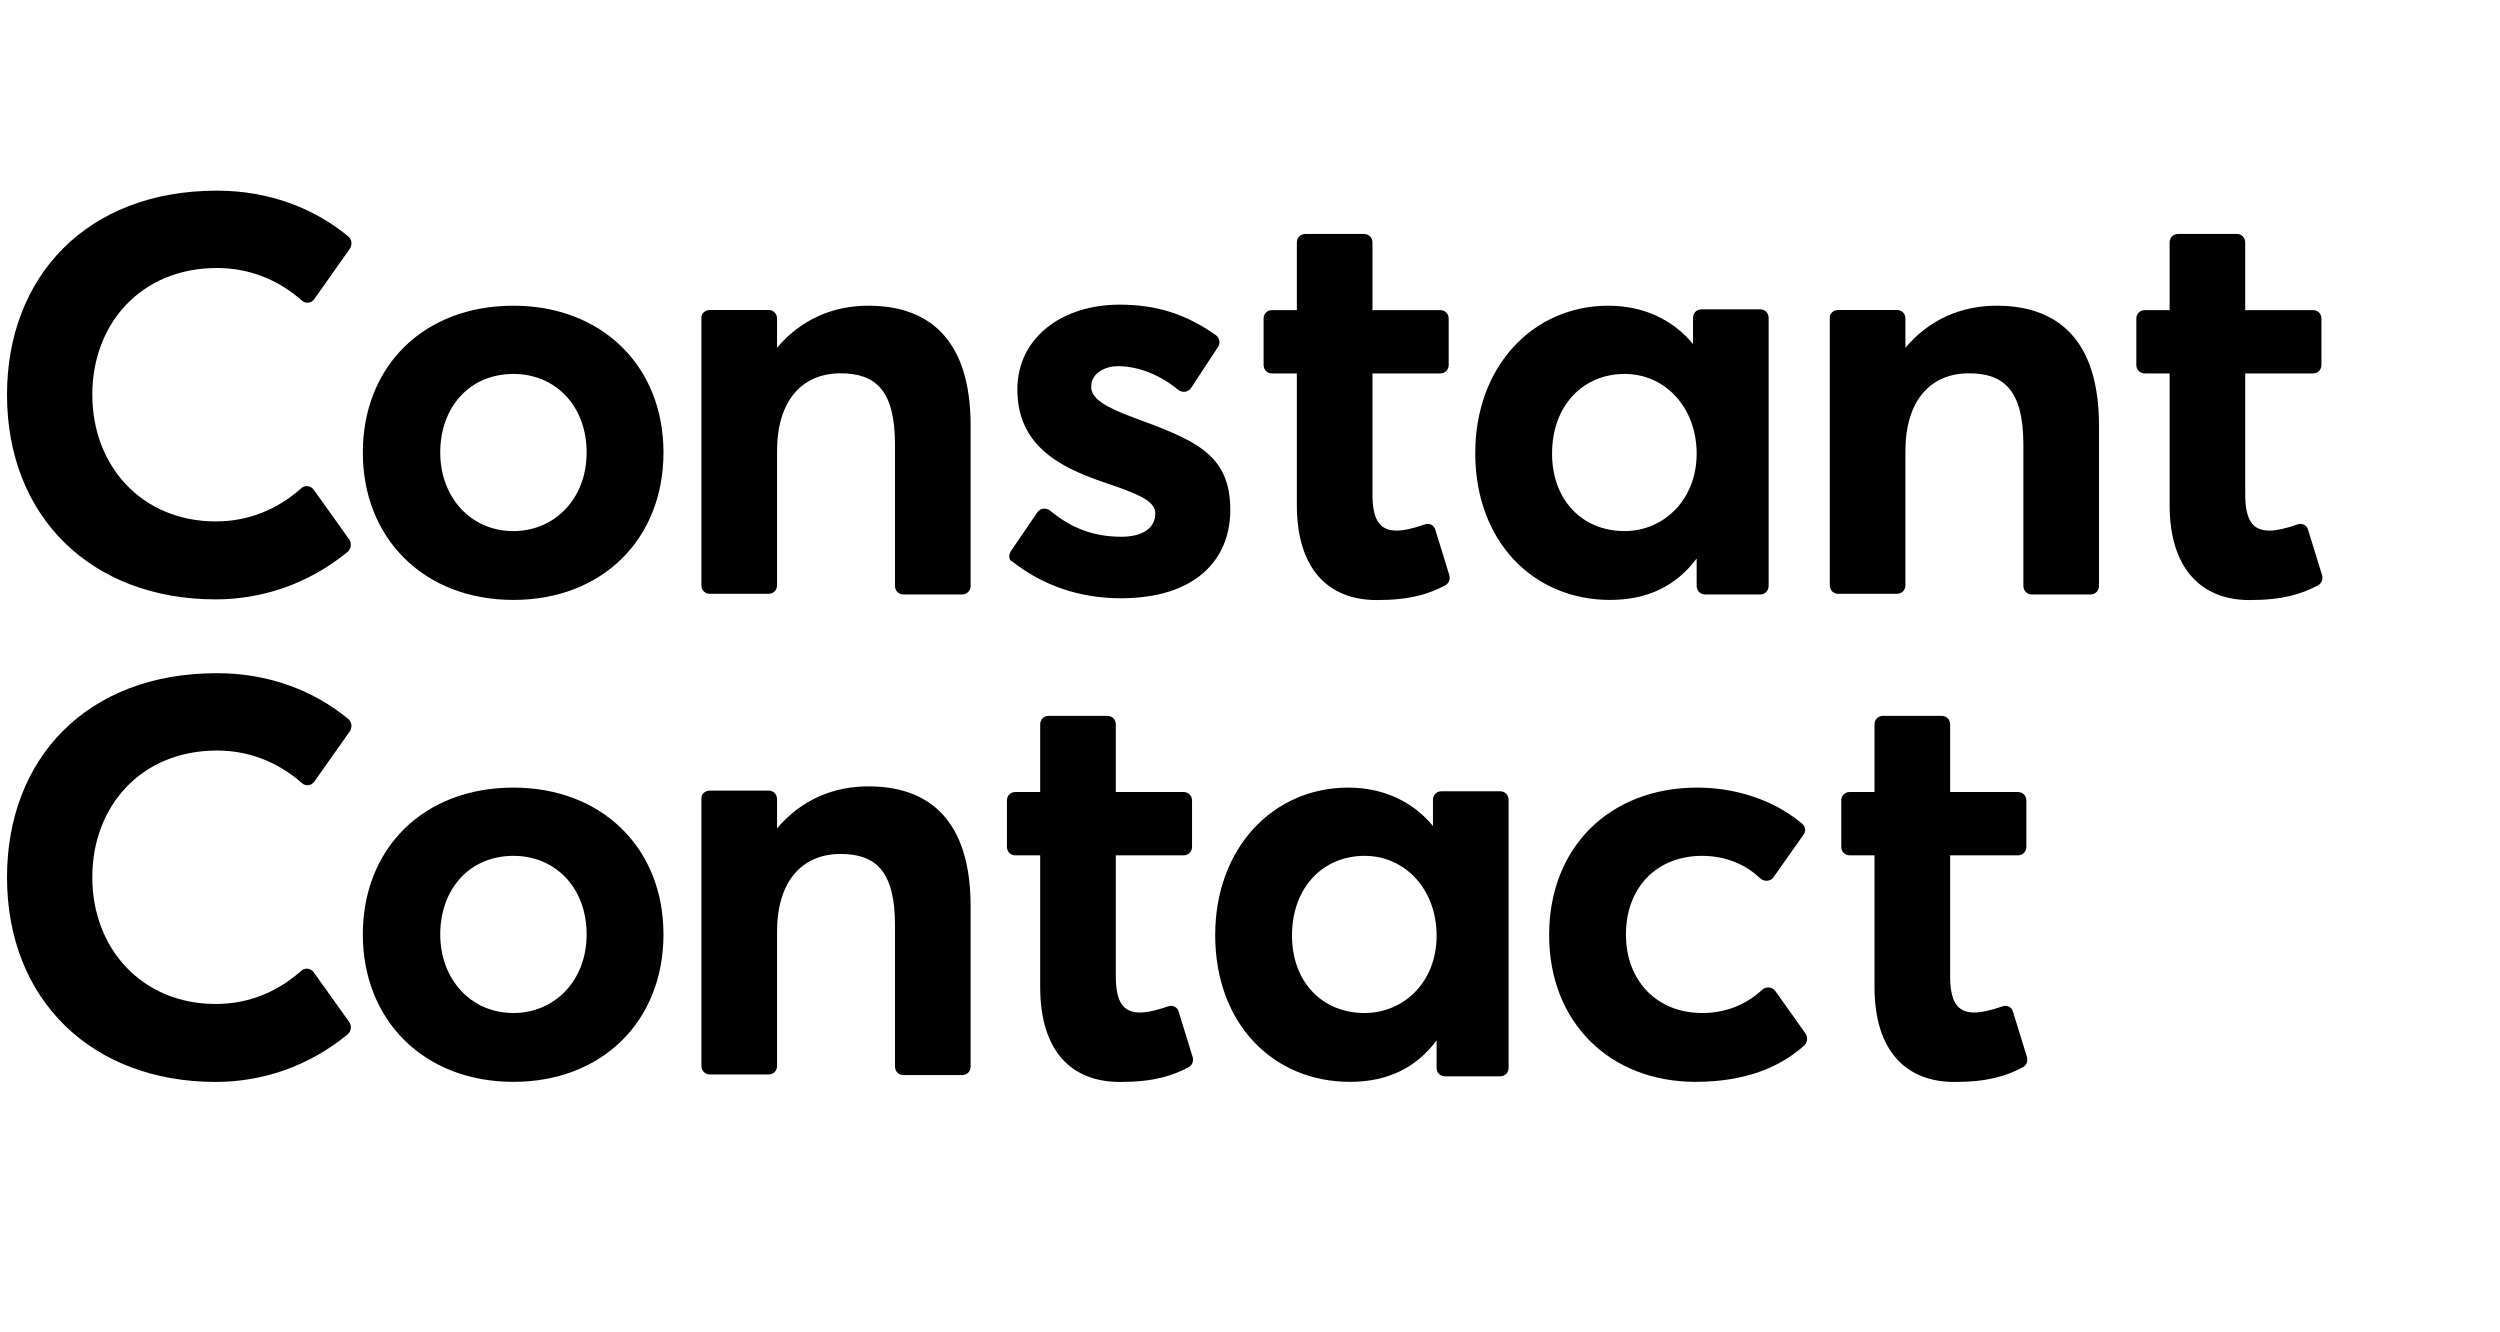
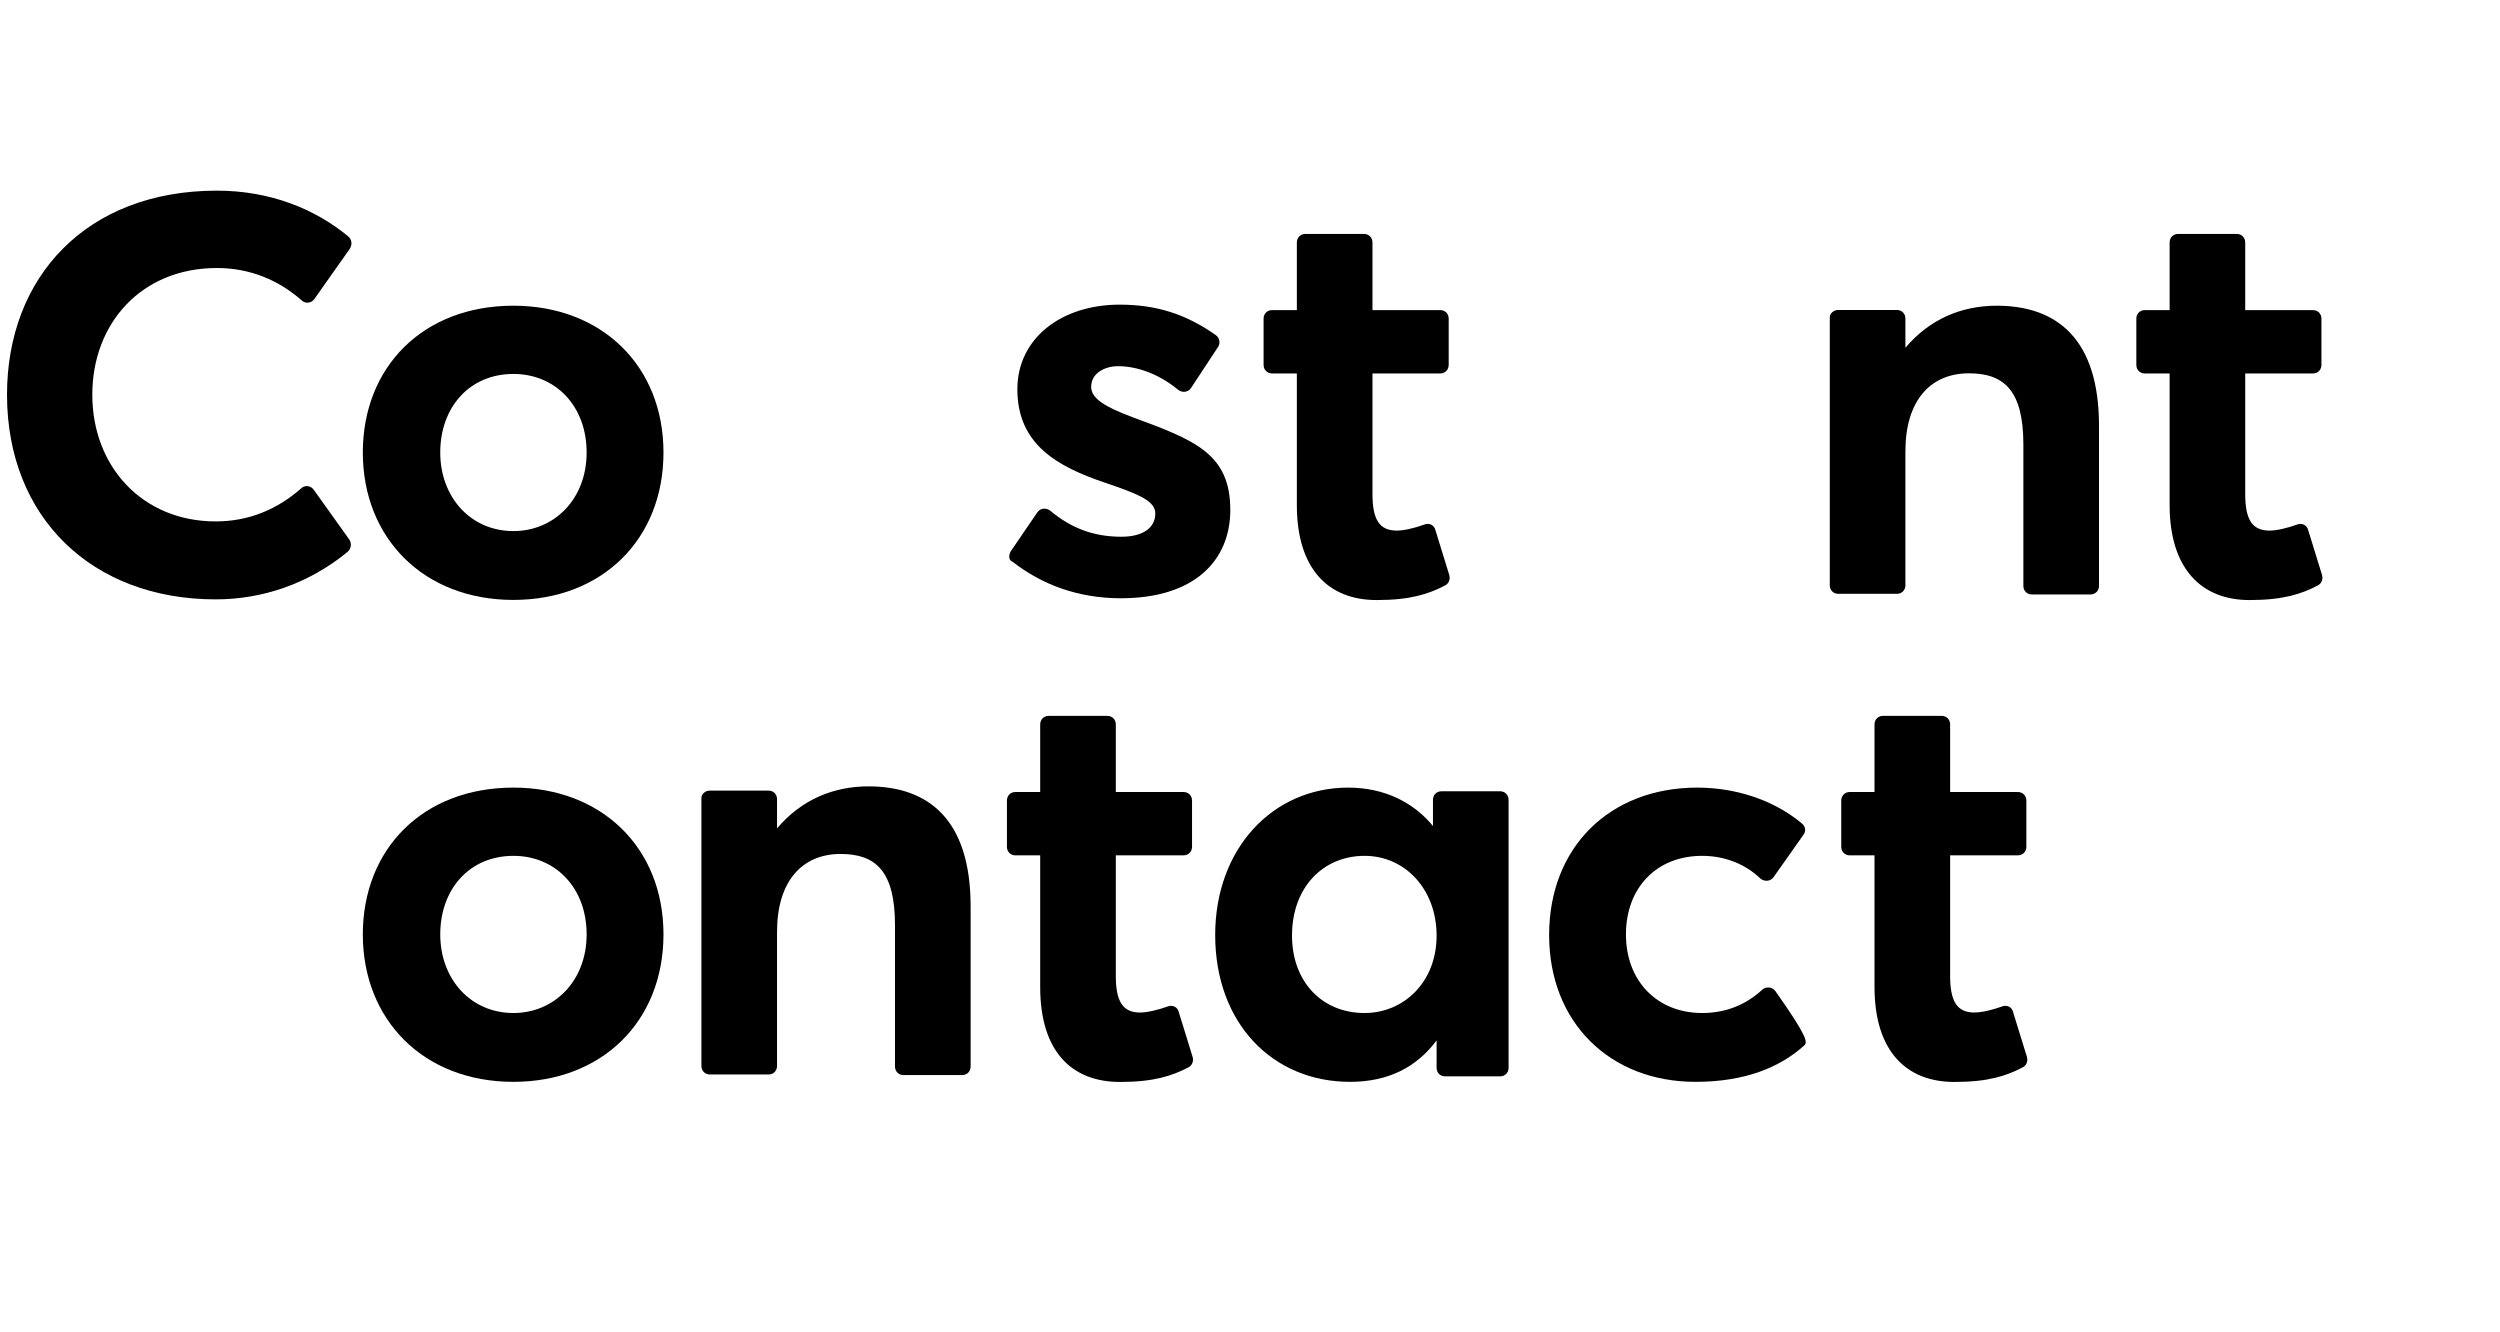
<svg xmlns="http://www.w3.org/2000/svg" width="92" height="49" viewBox="0 0 92 49" fill="none">
  <path d="M13.352 16.652C13.352 13.514 15.556 11.25 18.895 11.25C22.123 11.25 24.416 13.447 24.416 16.652C24.416 19.858 22.145 22.077 18.895 22.077C15.578 22.077 13.352 19.791 13.352 16.652ZM21.588 16.652C21.588 14.926 20.431 13.761 18.895 13.761C17.27 13.761 16.201 14.994 16.201 16.652C16.201 18.289 17.314 19.544 18.895 19.544C20.386 19.544 21.588 18.379 21.588 16.652Z" fill="black" />
  <path d="M37.194 20.29L38.174 18.855C38.285 18.698 38.485 18.676 38.641 18.788C39.42 19.438 40.244 19.752 41.268 19.752C42.069 19.752 42.515 19.416 42.515 18.9C42.515 18.452 41.98 18.205 40.645 17.757C38.931 17.174 37.439 16.367 37.439 14.327C37.439 12.444 39.064 11.211 41.201 11.211C42.537 11.211 43.628 11.547 44.741 12.332C44.874 12.421 44.919 12.623 44.83 12.758L43.828 14.282C43.717 14.439 43.516 14.461 43.361 14.349C42.626 13.744 41.825 13.475 41.134 13.475C40.711 13.475 40.155 13.699 40.155 14.237C40.155 14.663 40.667 14.977 41.691 15.358C43.939 16.188 45.275 16.681 45.275 18.765C45.275 20.604 43.984 22.016 41.246 22.016C39.687 22.016 38.352 21.523 37.261 20.671C37.127 20.626 37.105 20.447 37.194 20.29Z" fill="black" />
  <path d="M47.724 18.585V13.743H46.812C46.634 13.743 46.5 13.608 46.5 13.429V11.725C46.5 11.546 46.634 11.412 46.812 11.412H47.724V8.923C47.724 8.744 47.858 8.609 48.036 8.609H50.196C50.374 8.609 50.507 8.744 50.507 8.923V11.412H53.001C53.179 11.412 53.312 11.546 53.312 11.725V13.429C53.312 13.608 53.179 13.743 53.001 13.743H50.507V18.181C50.507 19.101 50.752 19.526 51.398 19.526C51.665 19.526 52.043 19.437 52.422 19.302C52.6 19.235 52.778 19.325 52.822 19.504L53.334 21.163C53.379 21.32 53.312 21.477 53.179 21.544C52.578 21.858 51.91 22.082 50.663 22.082C48.882 22.082 47.724 20.939 47.724 18.585Z" fill="black" />
  <path d="M79.842 18.585V13.743H78.929C78.751 13.743 78.617 13.608 78.617 13.429V11.725C78.617 11.546 78.751 11.412 78.929 11.412H79.842V8.923C79.842 8.744 79.975 8.609 80.153 8.609H82.313C82.491 8.609 82.624 8.744 82.624 8.923V11.412H85.118C85.296 11.412 85.429 11.546 85.429 11.725V13.429C85.429 13.608 85.296 13.743 85.118 13.743H82.624V18.181C82.624 19.101 82.869 19.526 83.515 19.526C83.782 19.526 84.16 19.437 84.539 19.302C84.717 19.235 84.895 19.325 84.94 19.504L85.452 21.163C85.496 21.32 85.429 21.477 85.296 21.544C84.695 21.858 84.027 22.082 82.78 22.082C81.022 22.082 79.842 20.939 79.842 18.585Z" fill="black" />
-   <path d="M26.124 11.407H28.284C28.462 11.407 28.595 11.541 28.595 11.721V12.797C29.486 11.743 30.666 11.25 31.957 11.25C34.161 11.25 35.719 12.46 35.719 15.666V21.562C35.719 21.741 35.586 21.876 35.407 21.876H33.248C33.07 21.876 32.936 21.741 32.936 21.562V16.361C32.936 14.366 32.224 13.738 30.933 13.738C29.53 13.738 28.595 14.725 28.595 16.608V21.539C28.595 21.719 28.462 21.853 28.284 21.853H26.124C25.946 21.853 25.812 21.719 25.812 21.539V11.676C25.812 11.541 25.946 11.407 26.124 11.407Z" fill="black" />
  <path d="M67.648 11.407H69.807C69.985 11.407 70.119 11.541 70.119 11.721V12.797C71.009 11.743 72.189 11.25 73.48 11.25C75.684 11.25 77.243 12.46 77.243 15.666V21.562C77.243 21.741 77.109 21.876 76.931 21.876H74.771C74.593 21.876 74.46 21.741 74.46 21.562V16.361C74.46 14.366 73.747 13.738 72.456 13.738C71.054 13.738 70.119 14.725 70.119 16.608V21.539C70.119 21.719 69.985 21.853 69.807 21.853H67.648C67.469 21.853 67.336 21.719 67.336 21.539V11.676C67.336 11.541 67.469 11.407 67.648 11.407Z" fill="black" />
-   <path d="M54.289 16.675C54.289 13.492 56.404 11.25 59.187 11.25C60.478 11.25 61.569 11.766 62.303 12.662V11.698C62.303 11.519 62.437 11.384 62.615 11.384H64.774C64.953 11.384 65.086 11.519 65.086 11.698V21.562C65.086 21.741 64.953 21.876 64.774 21.876H62.749C62.571 21.876 62.437 21.741 62.437 21.562V20.553C61.702 21.539 60.656 22.077 59.254 22.077C56.404 22.077 54.289 19.903 54.289 16.675ZM62.437 16.697C62.437 14.994 61.279 13.761 59.788 13.761C58.274 13.761 57.116 14.904 57.116 16.697C57.116 18.379 58.207 19.544 59.788 19.544C61.212 19.544 62.437 18.401 62.437 16.697Z" fill="black" />
  <path d="M7.983 7.016C9.942 7.016 11.589 7.688 12.813 8.697C12.947 8.809 12.969 8.988 12.88 9.145L11.567 11.006C11.456 11.163 11.233 11.185 11.099 11.051C10.253 10.311 9.207 9.863 7.983 9.863C5.2 9.863 3.397 11.902 3.397 14.525C3.397 17.171 5.244 19.188 7.938 19.188C9.163 19.188 10.209 18.74 11.077 17.977C11.211 17.843 11.433 17.865 11.545 18.022L12.858 19.86C12.947 19.995 12.925 20.197 12.791 20.309C11.344 21.497 9.63 22.057 7.938 22.057C3.374 22.057 0.258 19.031 0.258 14.525C0.258 10.199 3.174 7.016 7.983 7.016Z" fill="black" />
-   <path d="M57.008 34.409C57.008 31.181 59.234 28.984 62.462 28.984C63.82 28.984 65.245 29.41 66.313 30.307C66.447 30.419 66.469 30.598 66.358 30.733L65.267 32.28C65.156 32.437 64.933 32.459 64.777 32.325C64.243 31.809 63.486 31.495 62.64 31.495C60.948 31.495 59.835 32.683 59.835 34.387C59.835 36.113 60.993 37.279 62.64 37.279C63.553 37.279 64.287 36.942 64.844 36.427C64.978 36.292 65.222 36.315 65.334 36.472L66.447 38.041C66.536 38.175 66.514 38.355 66.402 38.467C65.512 39.274 64.221 39.812 62.395 39.812C59.256 39.812 57.008 37.637 57.008 34.409Z" fill="black" />
+   <path d="M57.008 34.409C57.008 31.181 59.234 28.984 62.462 28.984C63.82 28.984 65.245 29.41 66.313 30.307C66.447 30.419 66.469 30.598 66.358 30.733L65.267 32.28C65.156 32.437 64.933 32.459 64.777 32.325C64.243 31.809 63.486 31.495 62.64 31.495C60.948 31.495 59.835 32.683 59.835 34.387C59.835 36.113 60.993 37.279 62.64 37.279C63.553 37.279 64.287 36.942 64.844 36.427C64.978 36.292 65.222 36.315 65.334 36.472C66.536 38.175 66.514 38.355 66.402 38.467C65.512 39.274 64.221 39.812 62.395 39.812C59.256 39.812 57.008 37.637 57.008 34.409Z" fill="black" />
  <path d="M38.279 36.319V31.477H37.366C37.188 31.477 37.055 31.343 37.055 31.163V29.46C37.055 29.28 37.188 29.146 37.366 29.146H38.279V26.658C38.279 26.478 38.413 26.344 38.591 26.344H40.75C40.928 26.344 41.062 26.478 41.062 26.658V29.146H43.555C43.733 29.146 43.867 29.28 43.867 29.46V31.163C43.867 31.343 43.733 31.477 43.555 31.477H41.062V35.916C41.062 36.835 41.307 37.261 41.952 37.261C42.219 37.261 42.598 37.171 42.976 37.037C43.154 36.969 43.333 37.059 43.377 37.238L43.889 38.897C43.934 39.054 43.867 39.211 43.733 39.278C43.132 39.592 42.464 39.816 41.218 39.816C39.437 39.816 38.279 38.696 38.279 36.319Z" fill="black" />
  <path d="M68.982 36.319V31.477H68.07C67.891 31.477 67.758 31.343 67.758 31.163V29.46C67.758 29.28 67.891 29.146 68.07 29.146H68.982V26.658C68.982 26.478 69.116 26.344 69.294 26.344H71.453C71.631 26.344 71.765 26.478 71.765 26.658V29.146H74.258C74.436 29.146 74.57 29.28 74.57 29.46V31.163C74.57 31.343 74.436 31.477 74.258 31.477H71.765V35.916C71.765 36.835 72.01 37.261 72.655 37.261C72.923 37.261 73.301 37.171 73.68 37.037C73.858 36.969 74.036 37.059 74.08 37.238L74.592 38.897C74.637 39.054 74.57 39.211 74.436 39.278C73.835 39.592 73.168 39.816 71.921 39.816C70.162 39.816 68.982 38.696 68.982 36.319Z" fill="black" />
  <path d="M13.352 34.387C13.352 31.248 15.556 28.984 18.895 28.984C22.123 28.984 24.416 31.181 24.416 34.387C24.416 37.593 22.145 39.812 18.895 39.812C15.578 39.812 13.352 37.525 13.352 34.387ZM21.588 34.387C21.588 32.661 20.431 31.495 18.895 31.495C17.27 31.495 16.201 32.728 16.201 34.387C16.201 36.023 17.314 37.279 18.895 37.279C20.386 37.279 21.588 36.113 21.588 34.387Z" fill="black" />
  <path d="M26.124 29.094H28.284C28.462 29.094 28.595 29.229 28.595 29.408V30.484C29.486 29.431 30.666 28.938 31.957 28.938C34.161 28.938 35.719 30.148 35.719 33.354V39.249C35.719 39.429 35.586 39.563 35.407 39.563H33.248C33.07 39.563 32.936 39.429 32.936 39.249V34.049C32.936 32.053 32.224 31.426 30.933 31.426C29.53 31.426 28.595 32.412 28.595 34.295V39.227C28.595 39.406 28.462 39.541 28.284 39.541H26.124C25.946 39.541 25.812 39.406 25.812 39.227V29.363C25.812 29.229 25.946 29.094 26.124 29.094Z" fill="black" />
  <path d="M44.719 34.409C44.719 31.226 46.834 28.984 49.616 28.984C50.908 28.984 51.998 29.5 52.733 30.397V29.433C52.733 29.253 52.867 29.119 53.045 29.119H55.204C55.382 29.119 55.516 29.253 55.516 29.433V39.296C55.516 39.475 55.382 39.61 55.204 39.61H53.178C53 39.61 52.867 39.475 52.867 39.296V38.287C52.132 39.274 51.086 39.812 49.683 39.812C46.834 39.812 44.719 37.66 44.719 34.409ZM52.867 34.432C52.867 32.728 51.709 31.495 50.217 31.495C48.704 31.495 47.546 32.638 47.546 34.432C47.546 36.113 48.637 37.279 50.217 37.279C51.642 37.279 52.867 36.158 52.867 34.432Z" fill="black" />
-   <path d="M7.983 24.773C9.942 24.773 11.589 25.446 12.813 26.455C12.947 26.567 12.969 26.746 12.88 26.903L11.567 28.764C11.456 28.921 11.233 28.943 11.099 28.808C10.253 28.069 9.207 27.62 7.983 27.62C5.2 27.62 3.397 29.66 3.397 32.283C3.397 34.928 5.244 36.946 7.938 36.946C9.163 36.946 10.209 36.498 11.077 35.735C11.211 35.601 11.433 35.623 11.545 35.78L12.858 37.618C12.947 37.753 12.925 37.955 12.791 38.067C11.344 39.255 9.63 39.815 7.938 39.815C3.374 39.815 0.258 36.789 0.258 32.283C0.258 27.934 3.174 24.773 7.983 24.773Z" fill="black" />
</svg>